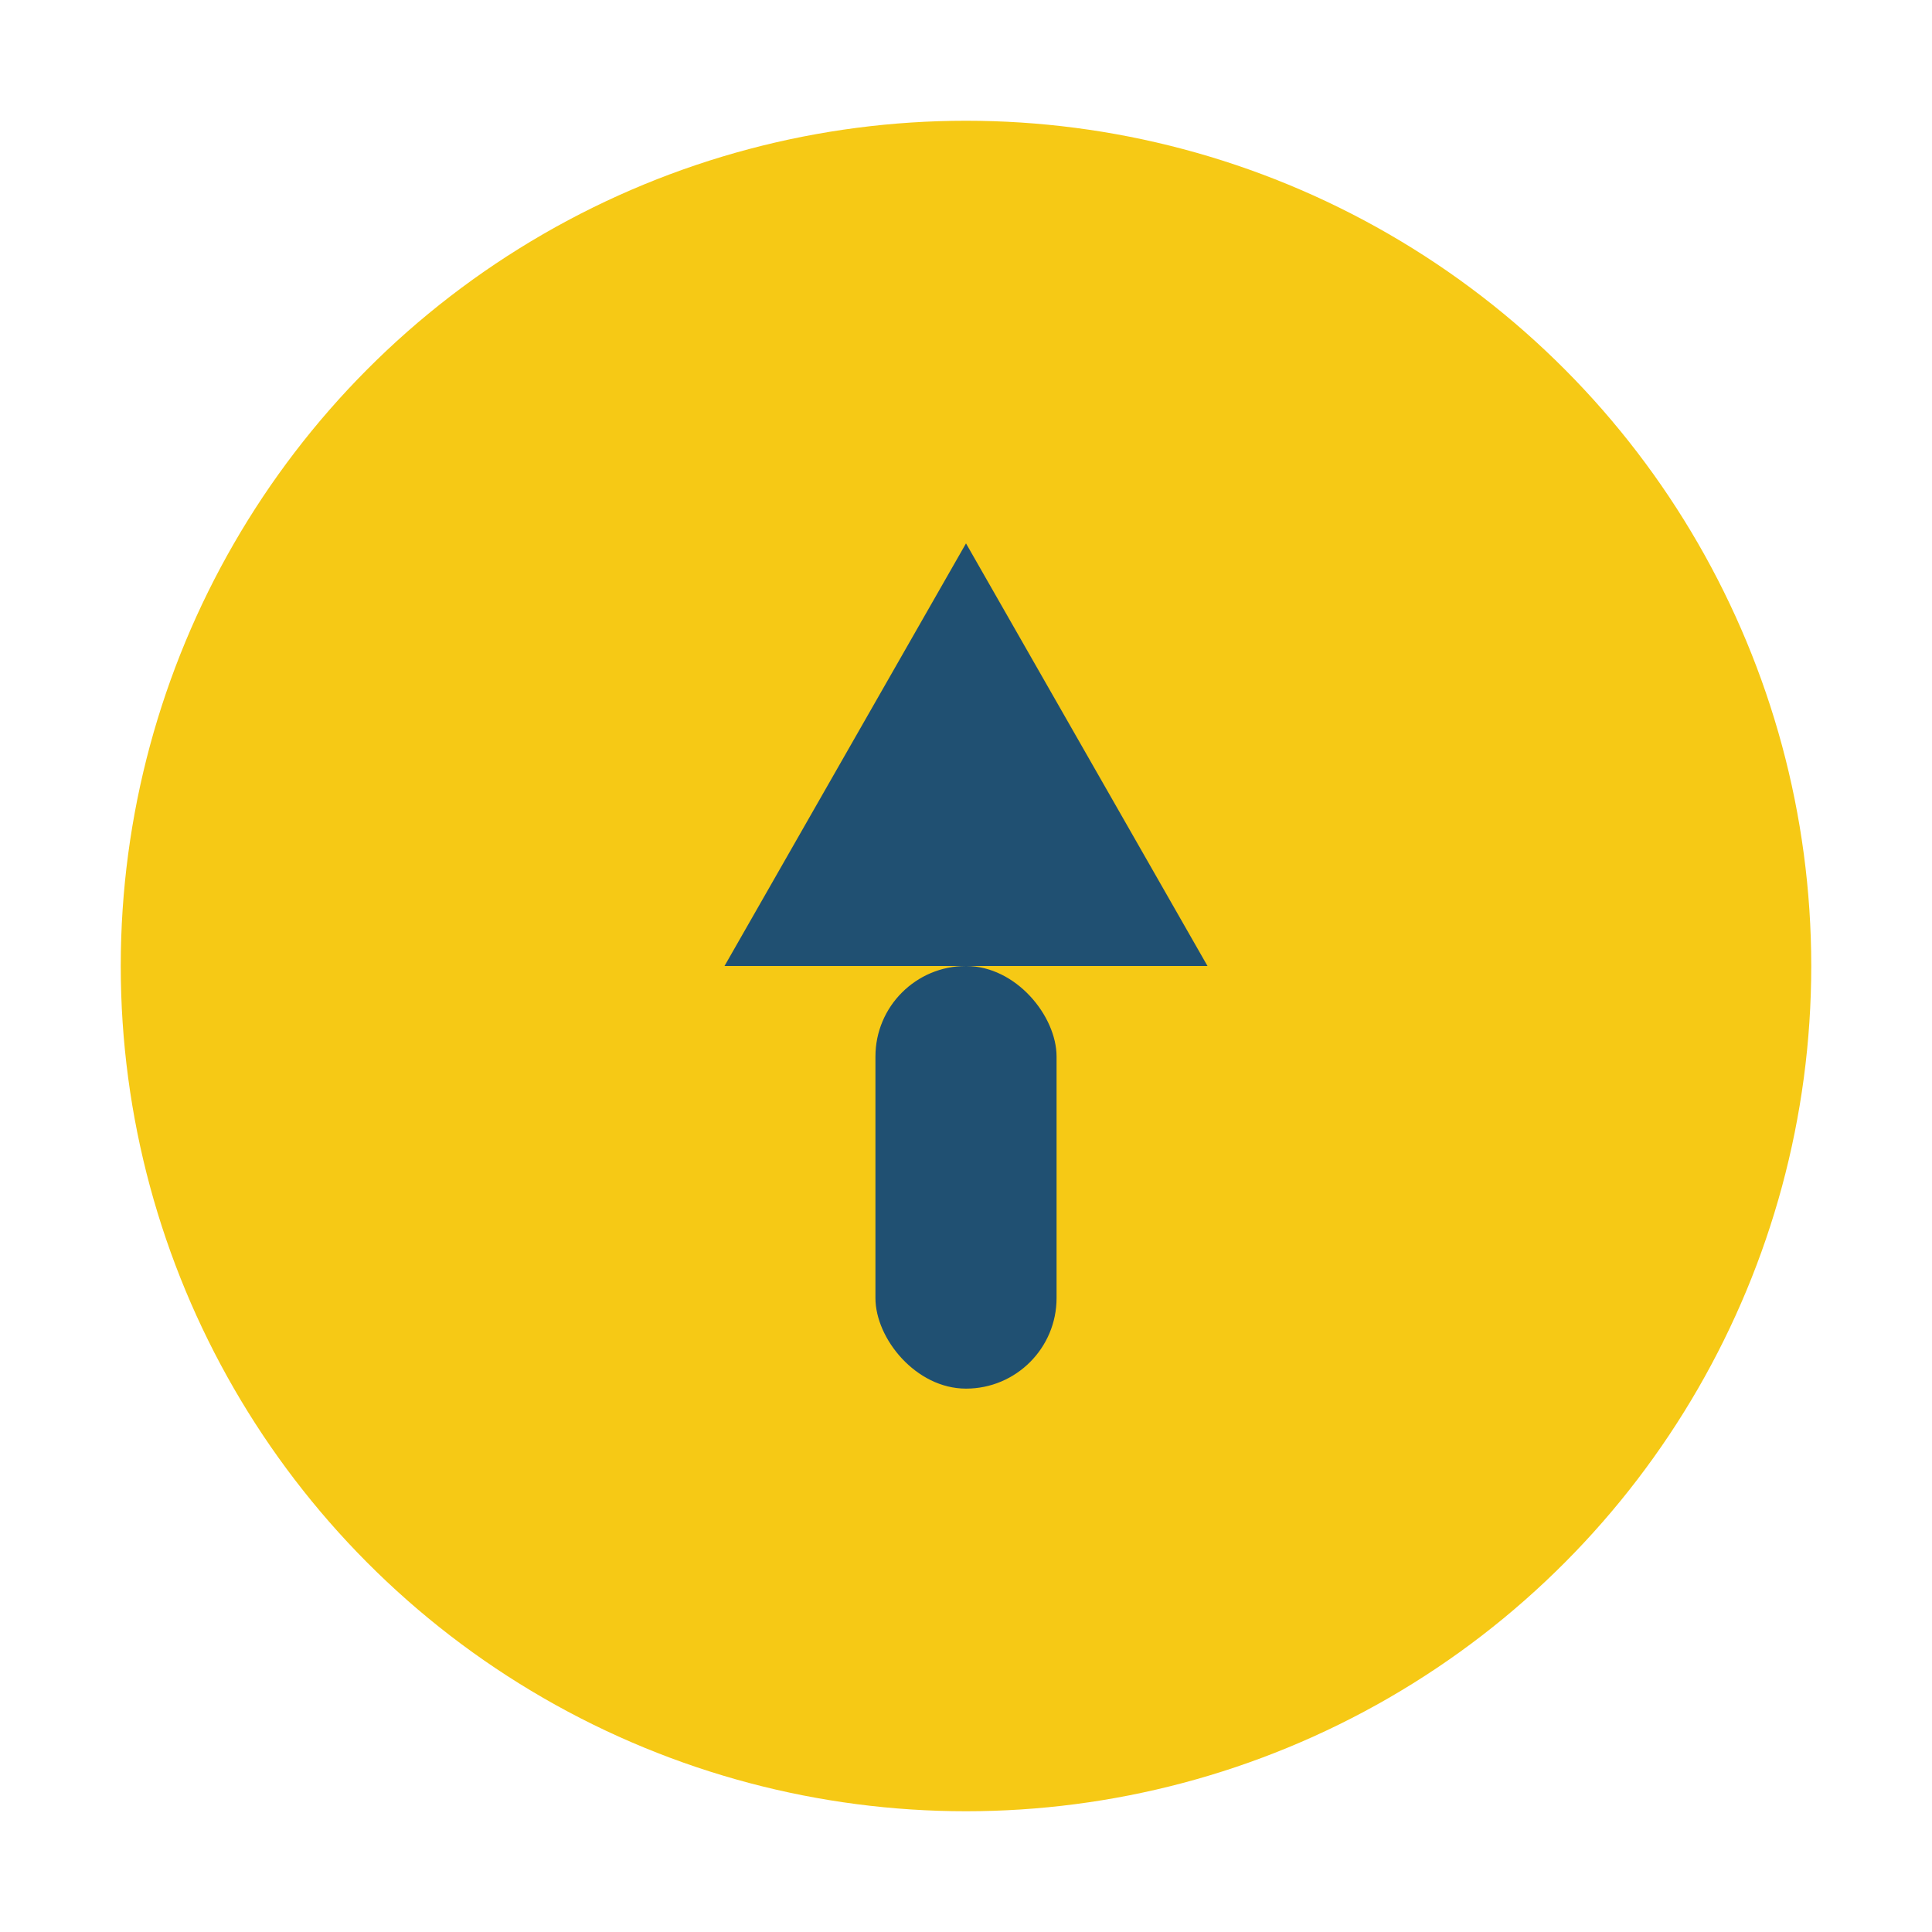
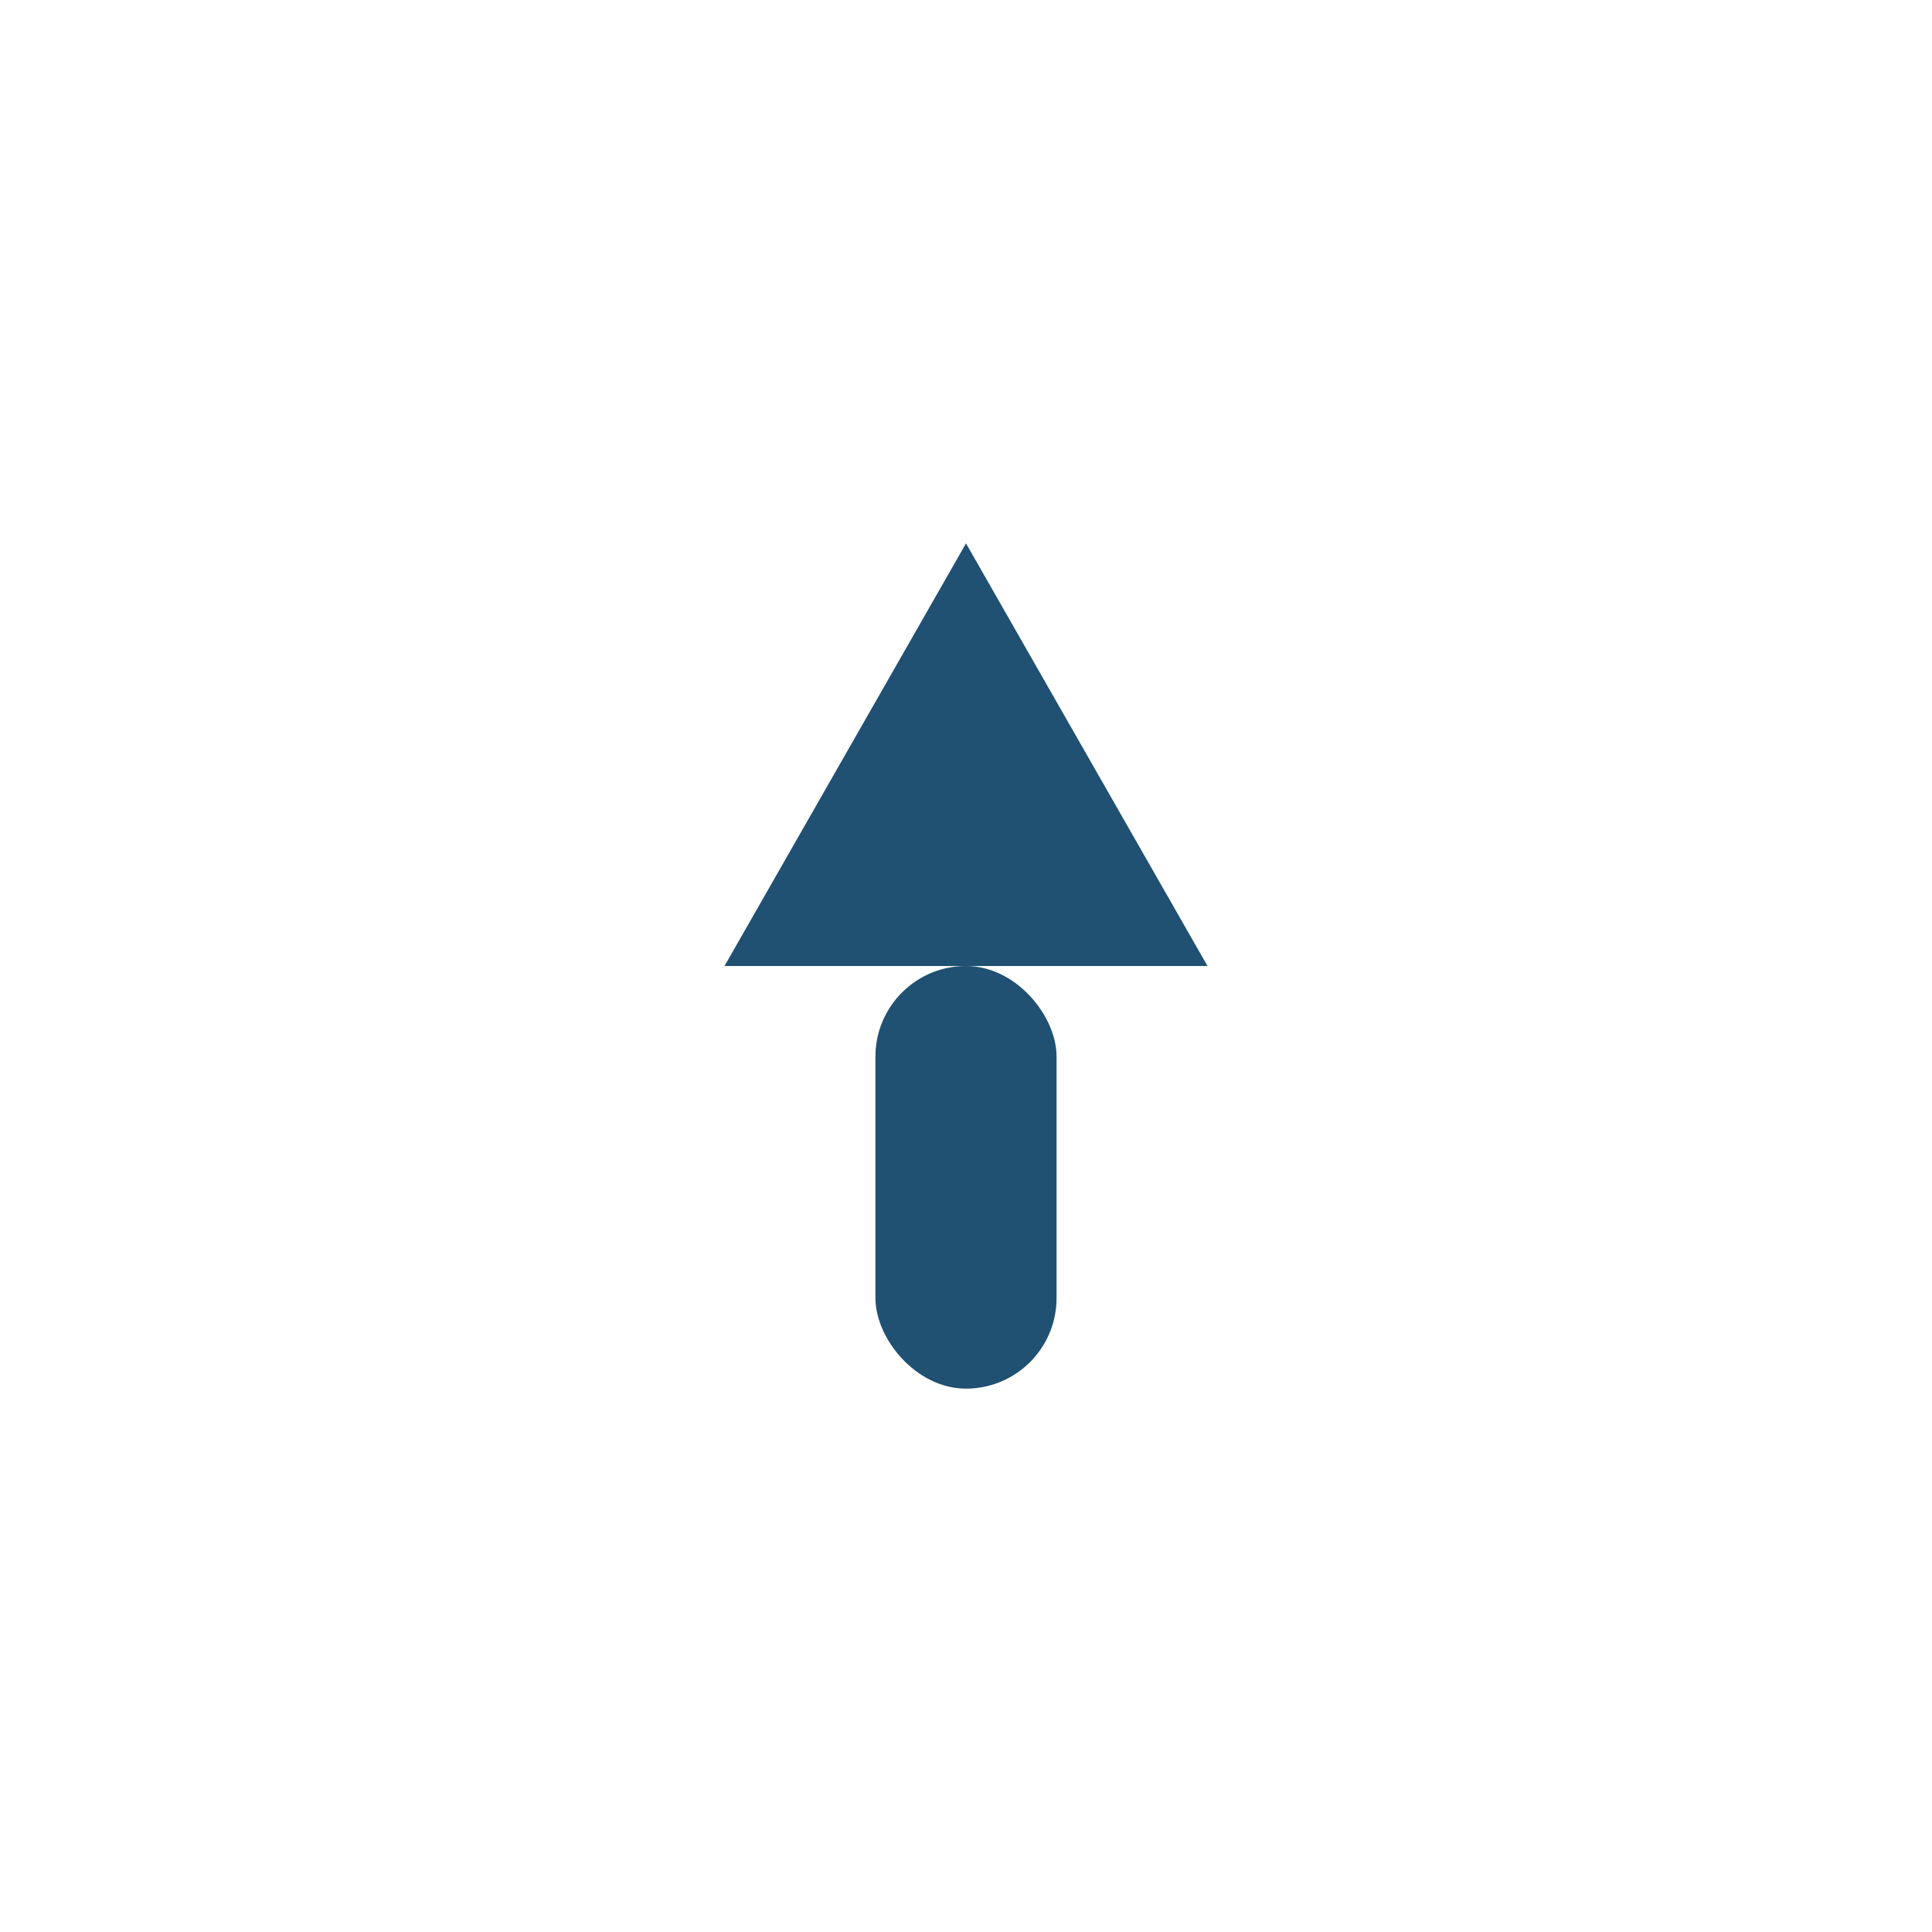
<svg xmlns="http://www.w3.org/2000/svg" width="32" height="32" viewBox="0 0 32 32">
-   <circle cx="16" cy="16" r="14" fill="#F6C915" />
-   <path d="M16 9l4 7h-8l4-7z" fill="#205072" />
+   <path d="M16 9l4 7h-8l4-7" fill="#205072" />
  <rect x="14.5" y="16" width="3" height="7" rx="1.5" fill="#205072" />
</svg>